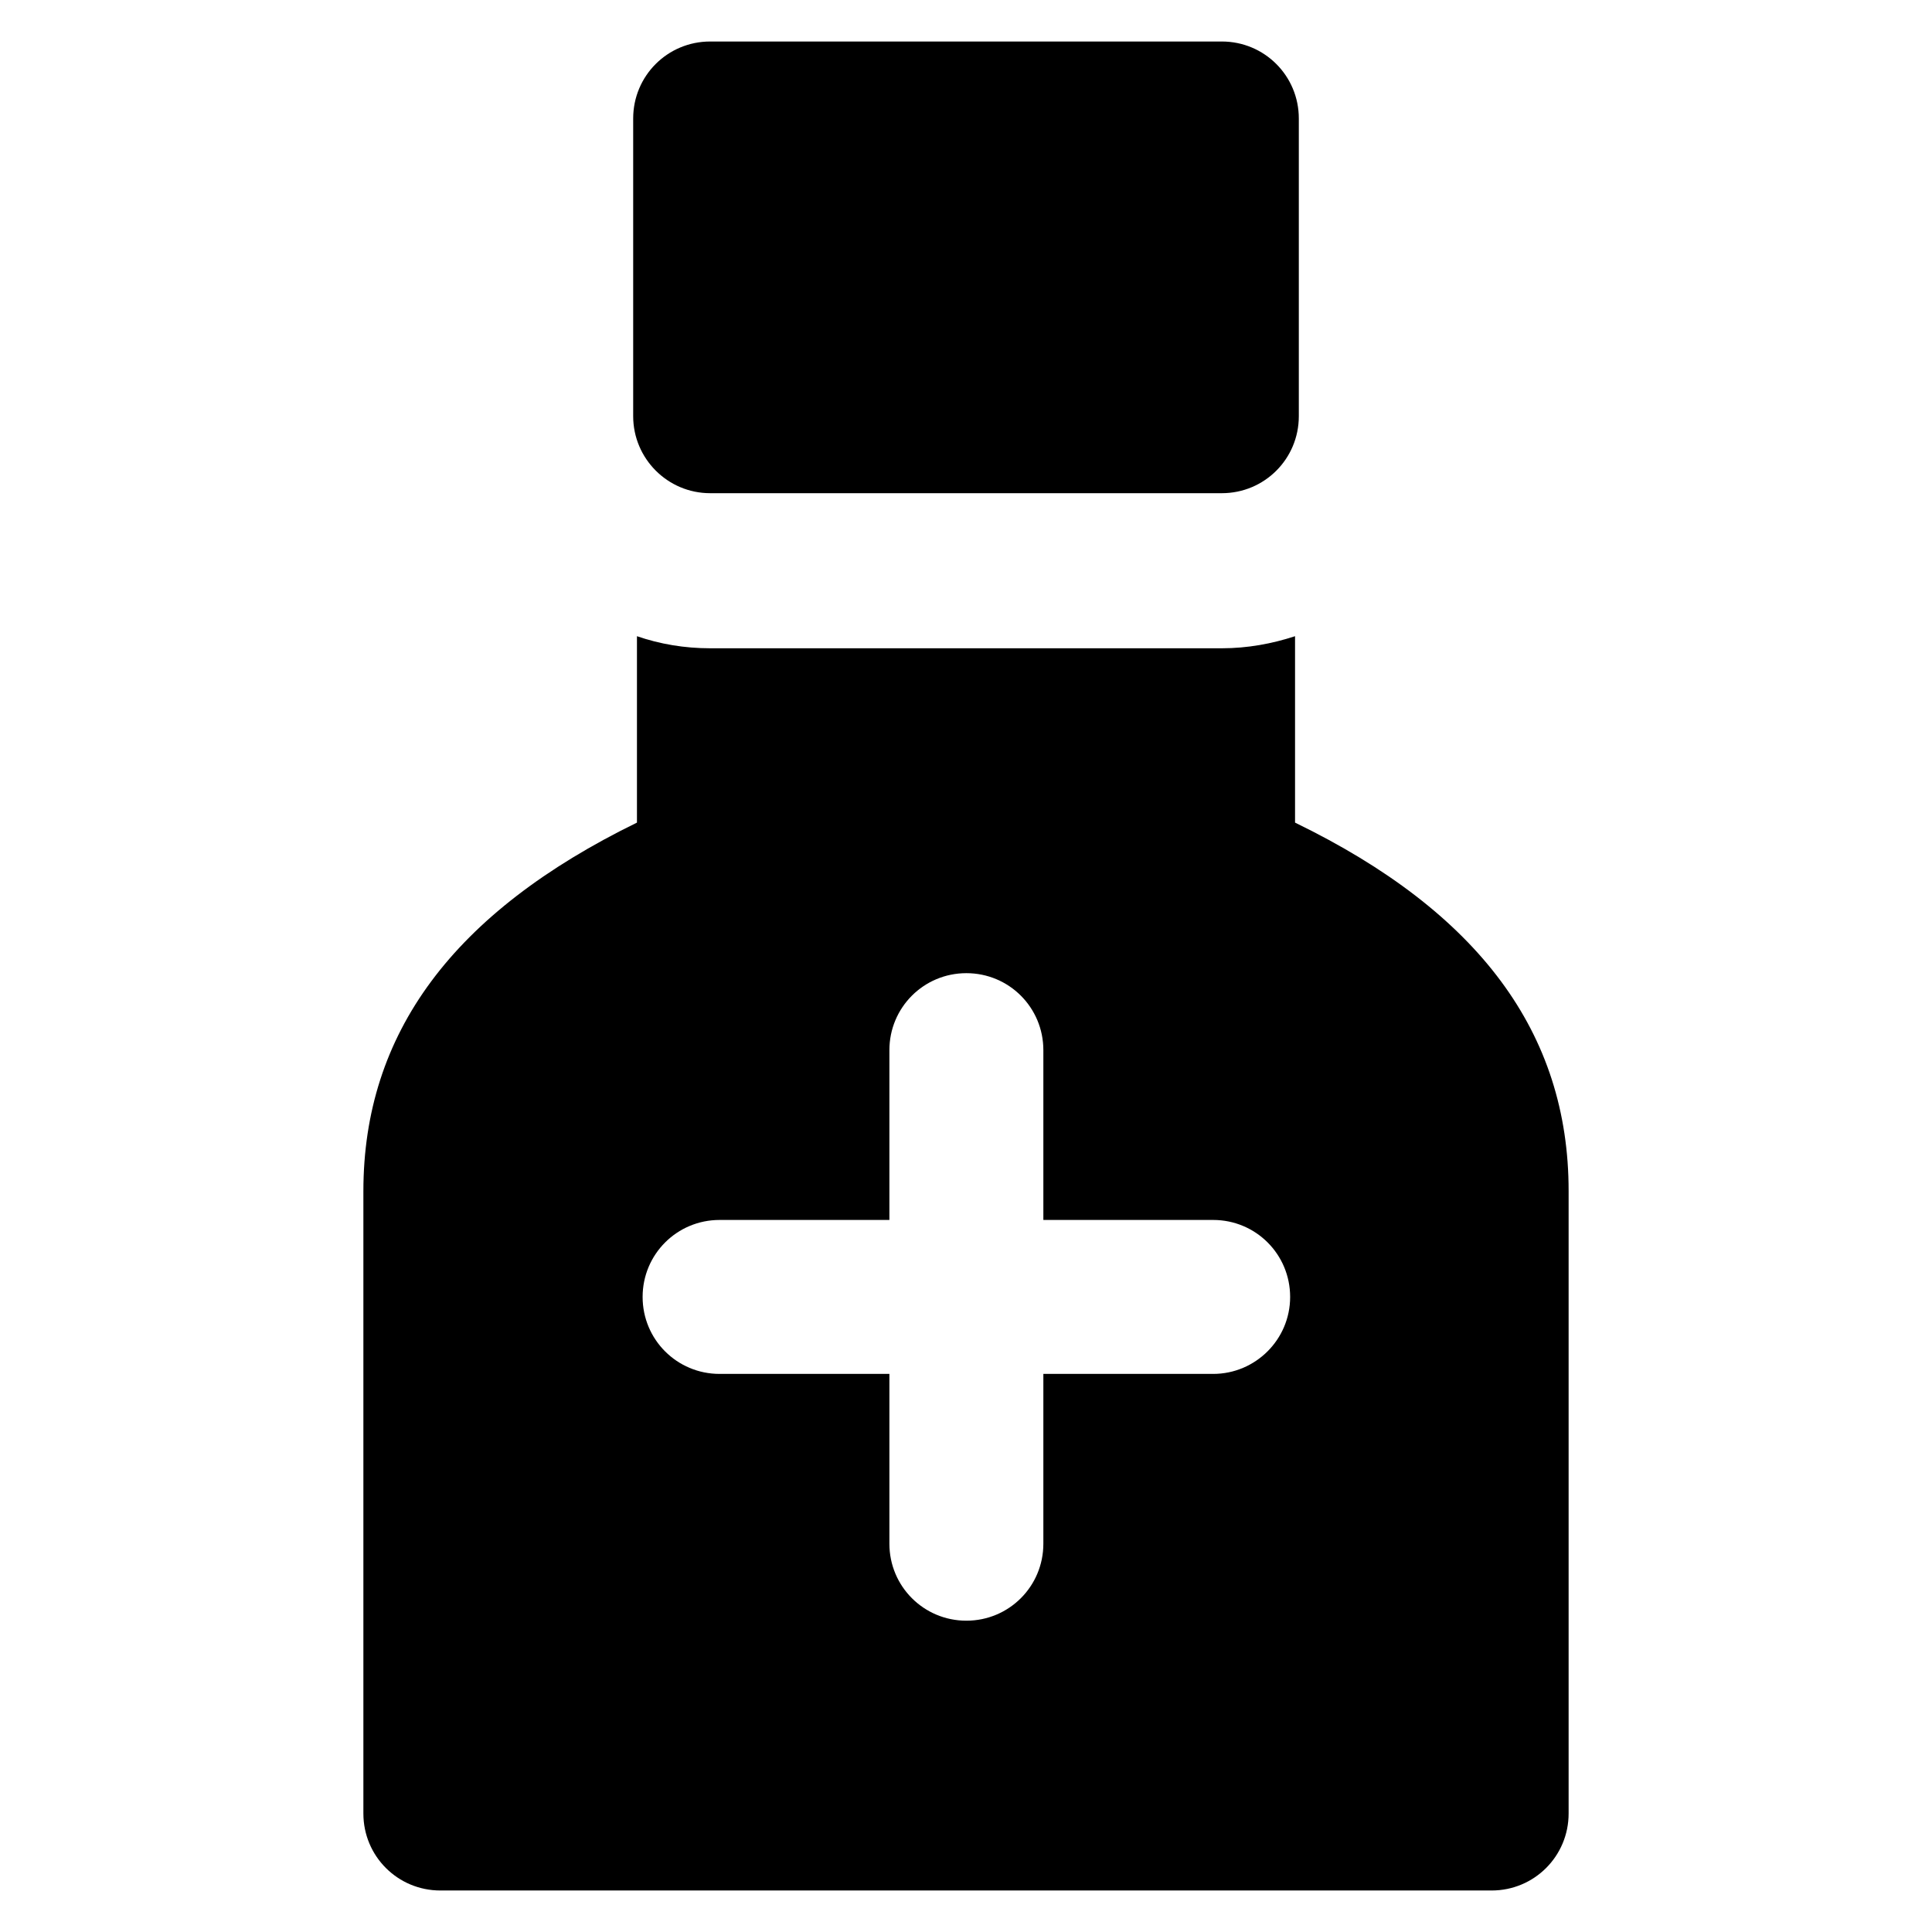
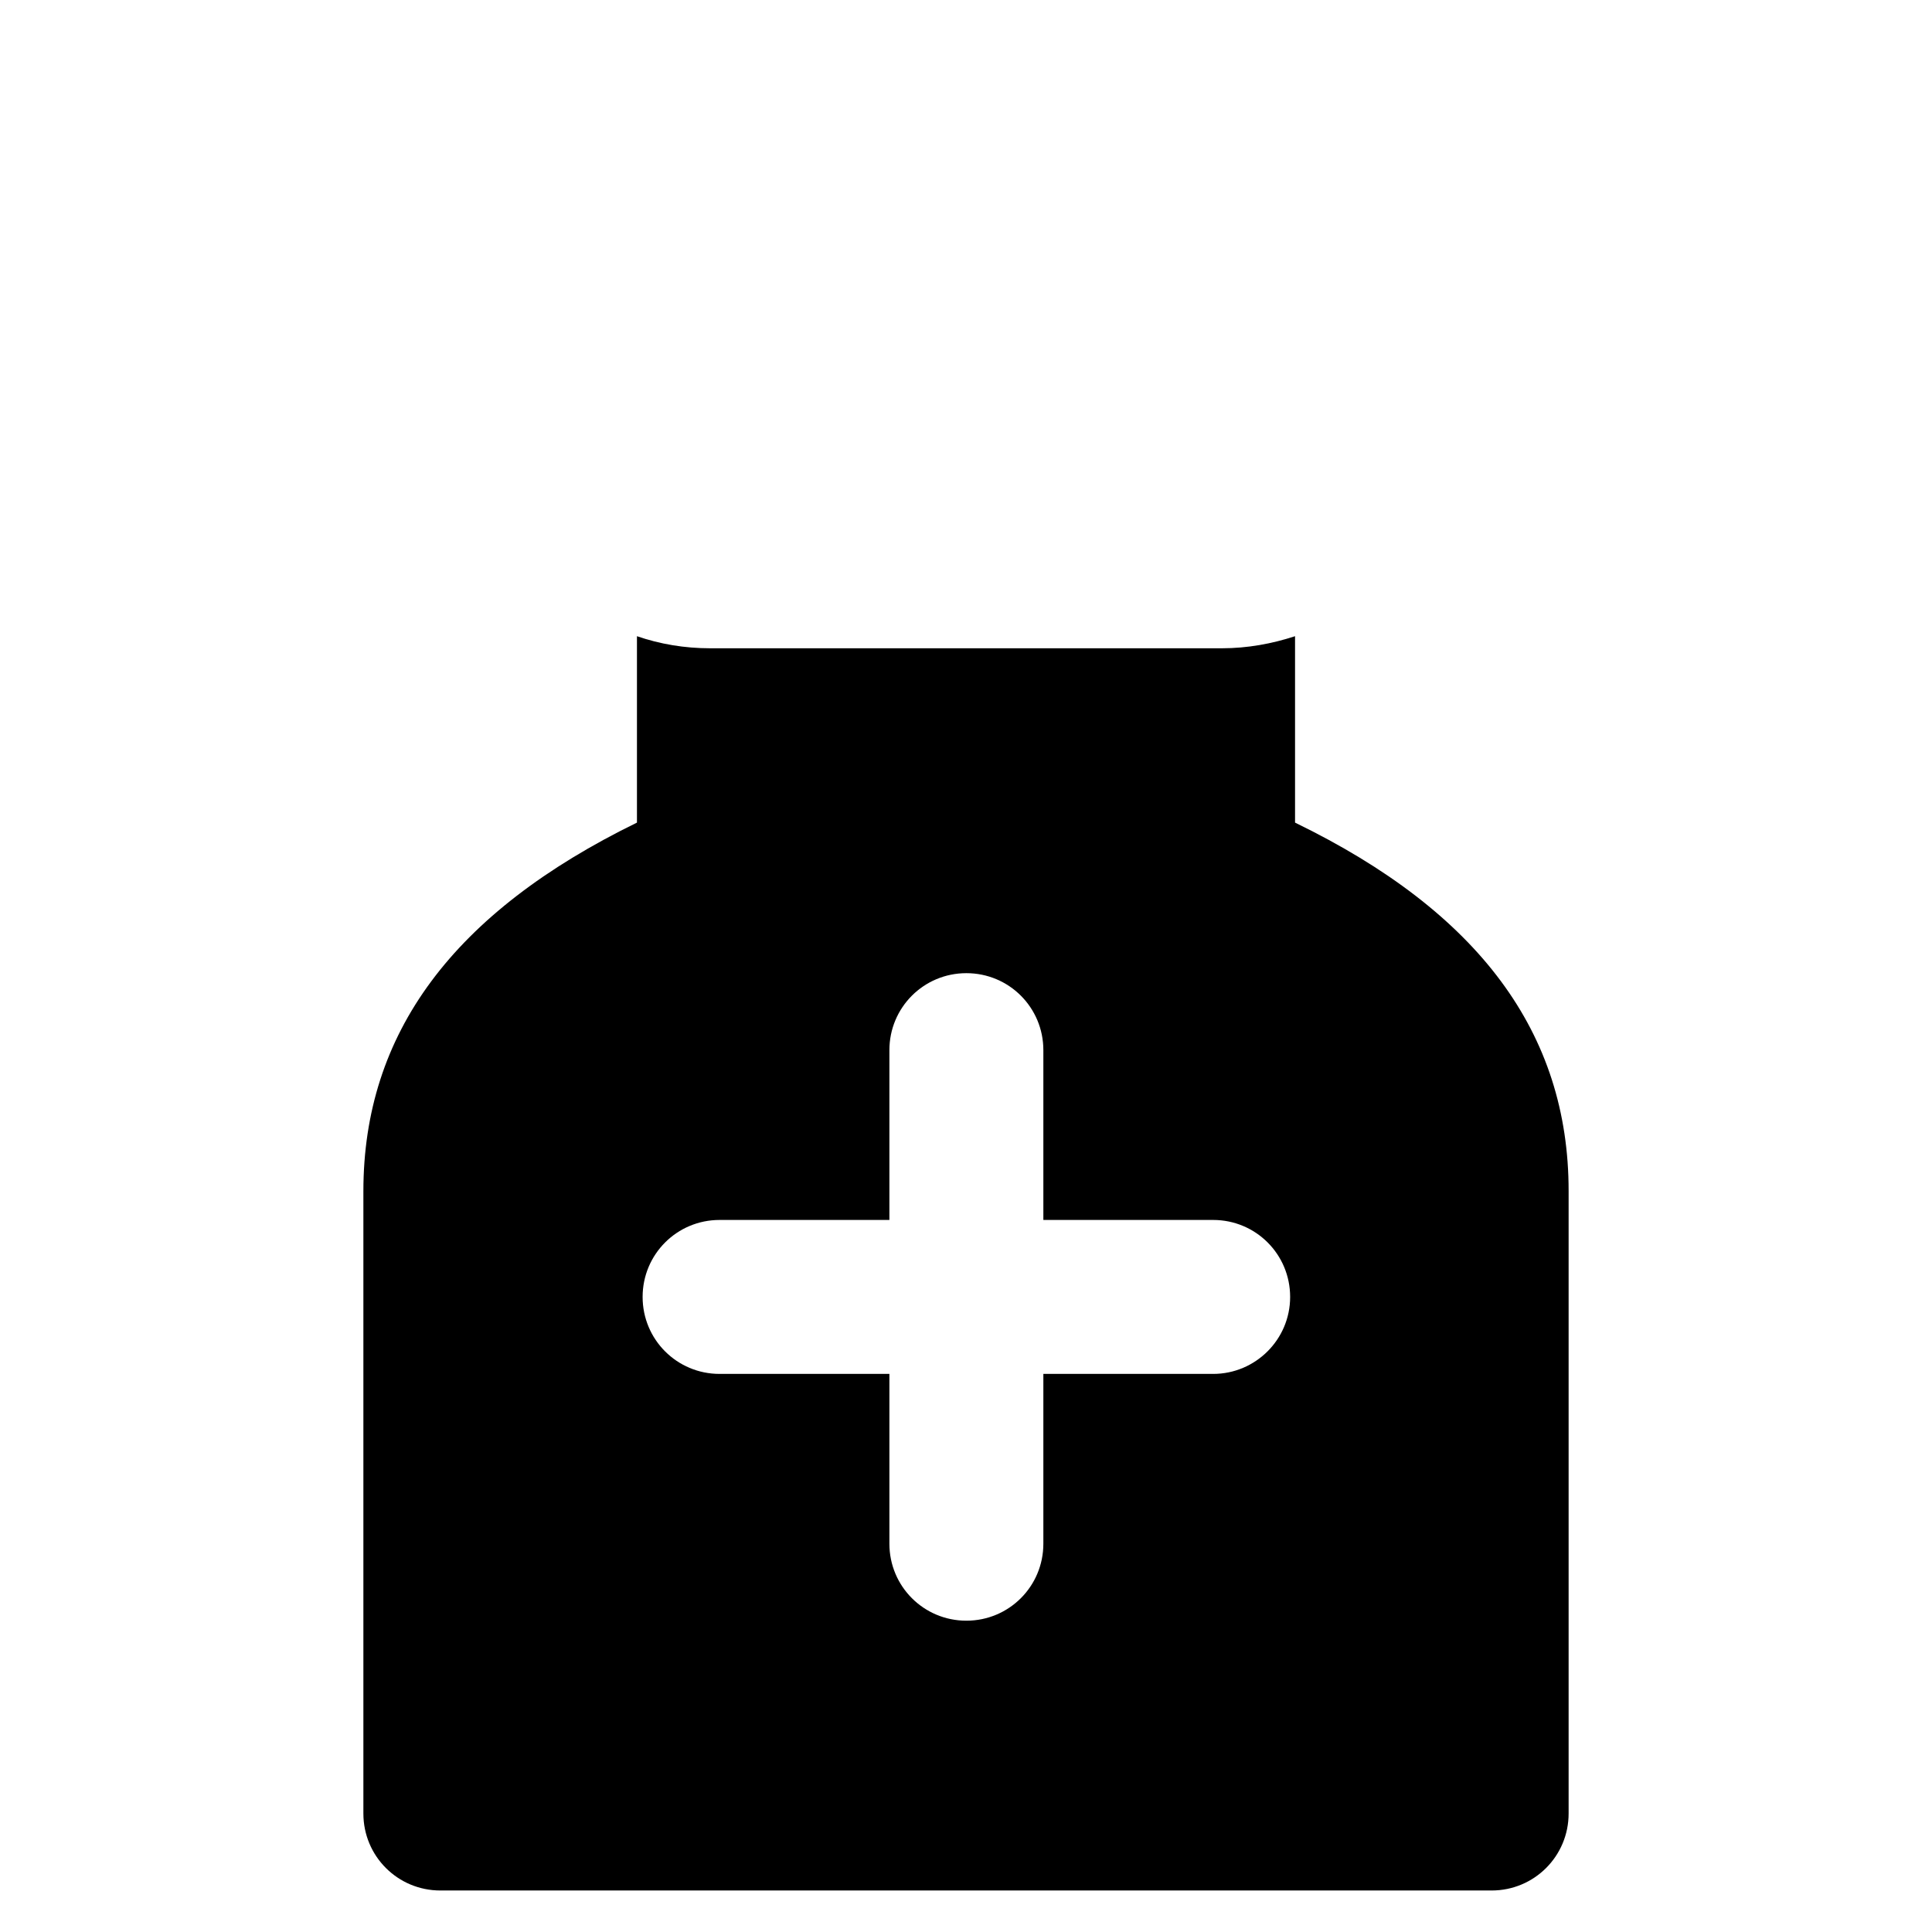
<svg xmlns="http://www.w3.org/2000/svg" fill="#000000" height="800px" width="800px" version="1.1" viewBox="0 0 512 512" enable-background="new 0 0 512 512">
  <g>
    <g>
-       <path d="m188.2,130.7h135.6c11.3,0 20.4-9.1 20.4-20.4v-78.9c0-11.3-9.1-20.4-20.4-20.4h-135.6c-11.3,0-20.4,9.1-20.4,20.4v78.9c2.84217e-14,11.2 9.1,20.4 20.4,20.4z" />
      <path d="m343.2,218v-49.4c-6.1,2-12.6,3.2-19.4,3.2h-135.6c-6.8,0-13.3-1.1-19.4-3.2v49.4c-48.7,23.8-72.5,55.8-72.5,97.7v164.9c0,11.3 9.1,20.4 20.4,20.4h278.6c11.3,0 20.4-9.1 20.4-20.4v-165c0-41.8-23.7-73.9-72.5-97.6zm-21.7,146.1h-45v45c0,11.3-9.1,20.4-20.4,20.4s-20.4-9.1-20.4-20.4v-45h-45c-11.3,0-20.4-9.1-20.4-20.4 0-11.3 9.1-20.4 20.4-20.4h45v-45c0-11.3 9.1-20.4 20.4-20.4s20.4,9.1 20.4,20.4v45h45c11.3,0 20.4,9.1 20.4,20.4 0,11.3-9.2,20.4-20.4,20.4z" />
    </g>
  </g>
</svg>